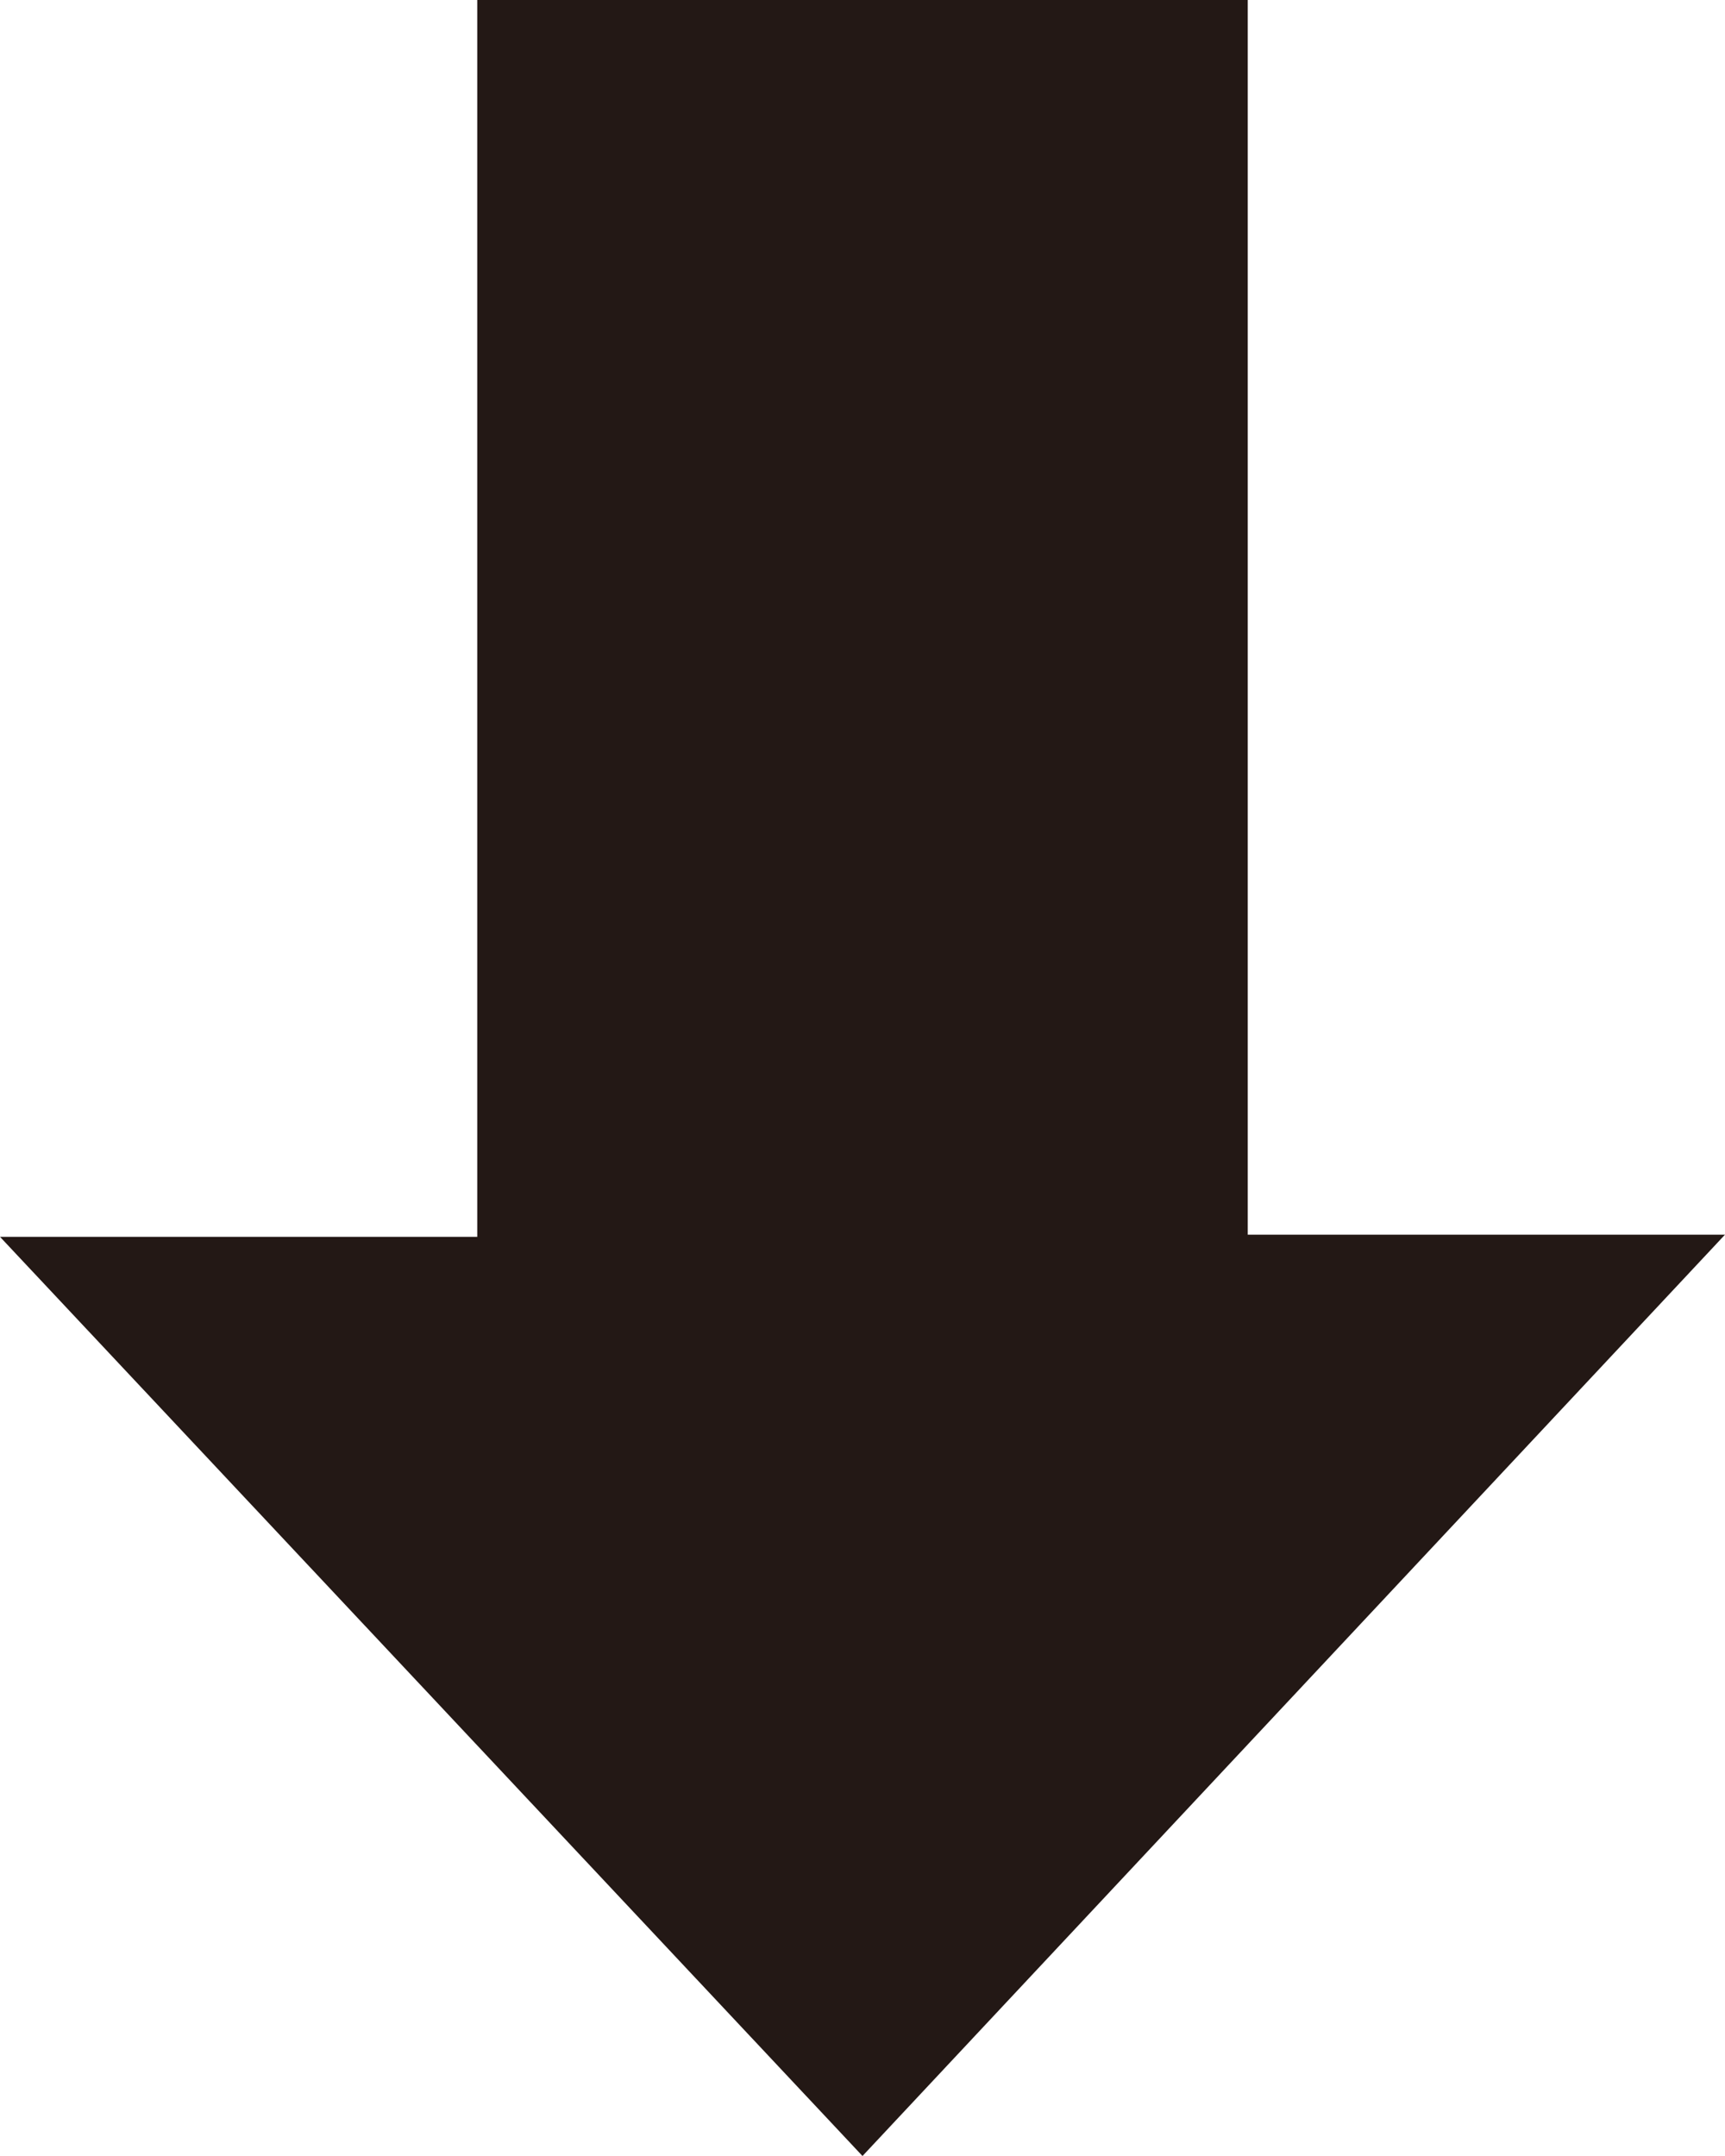
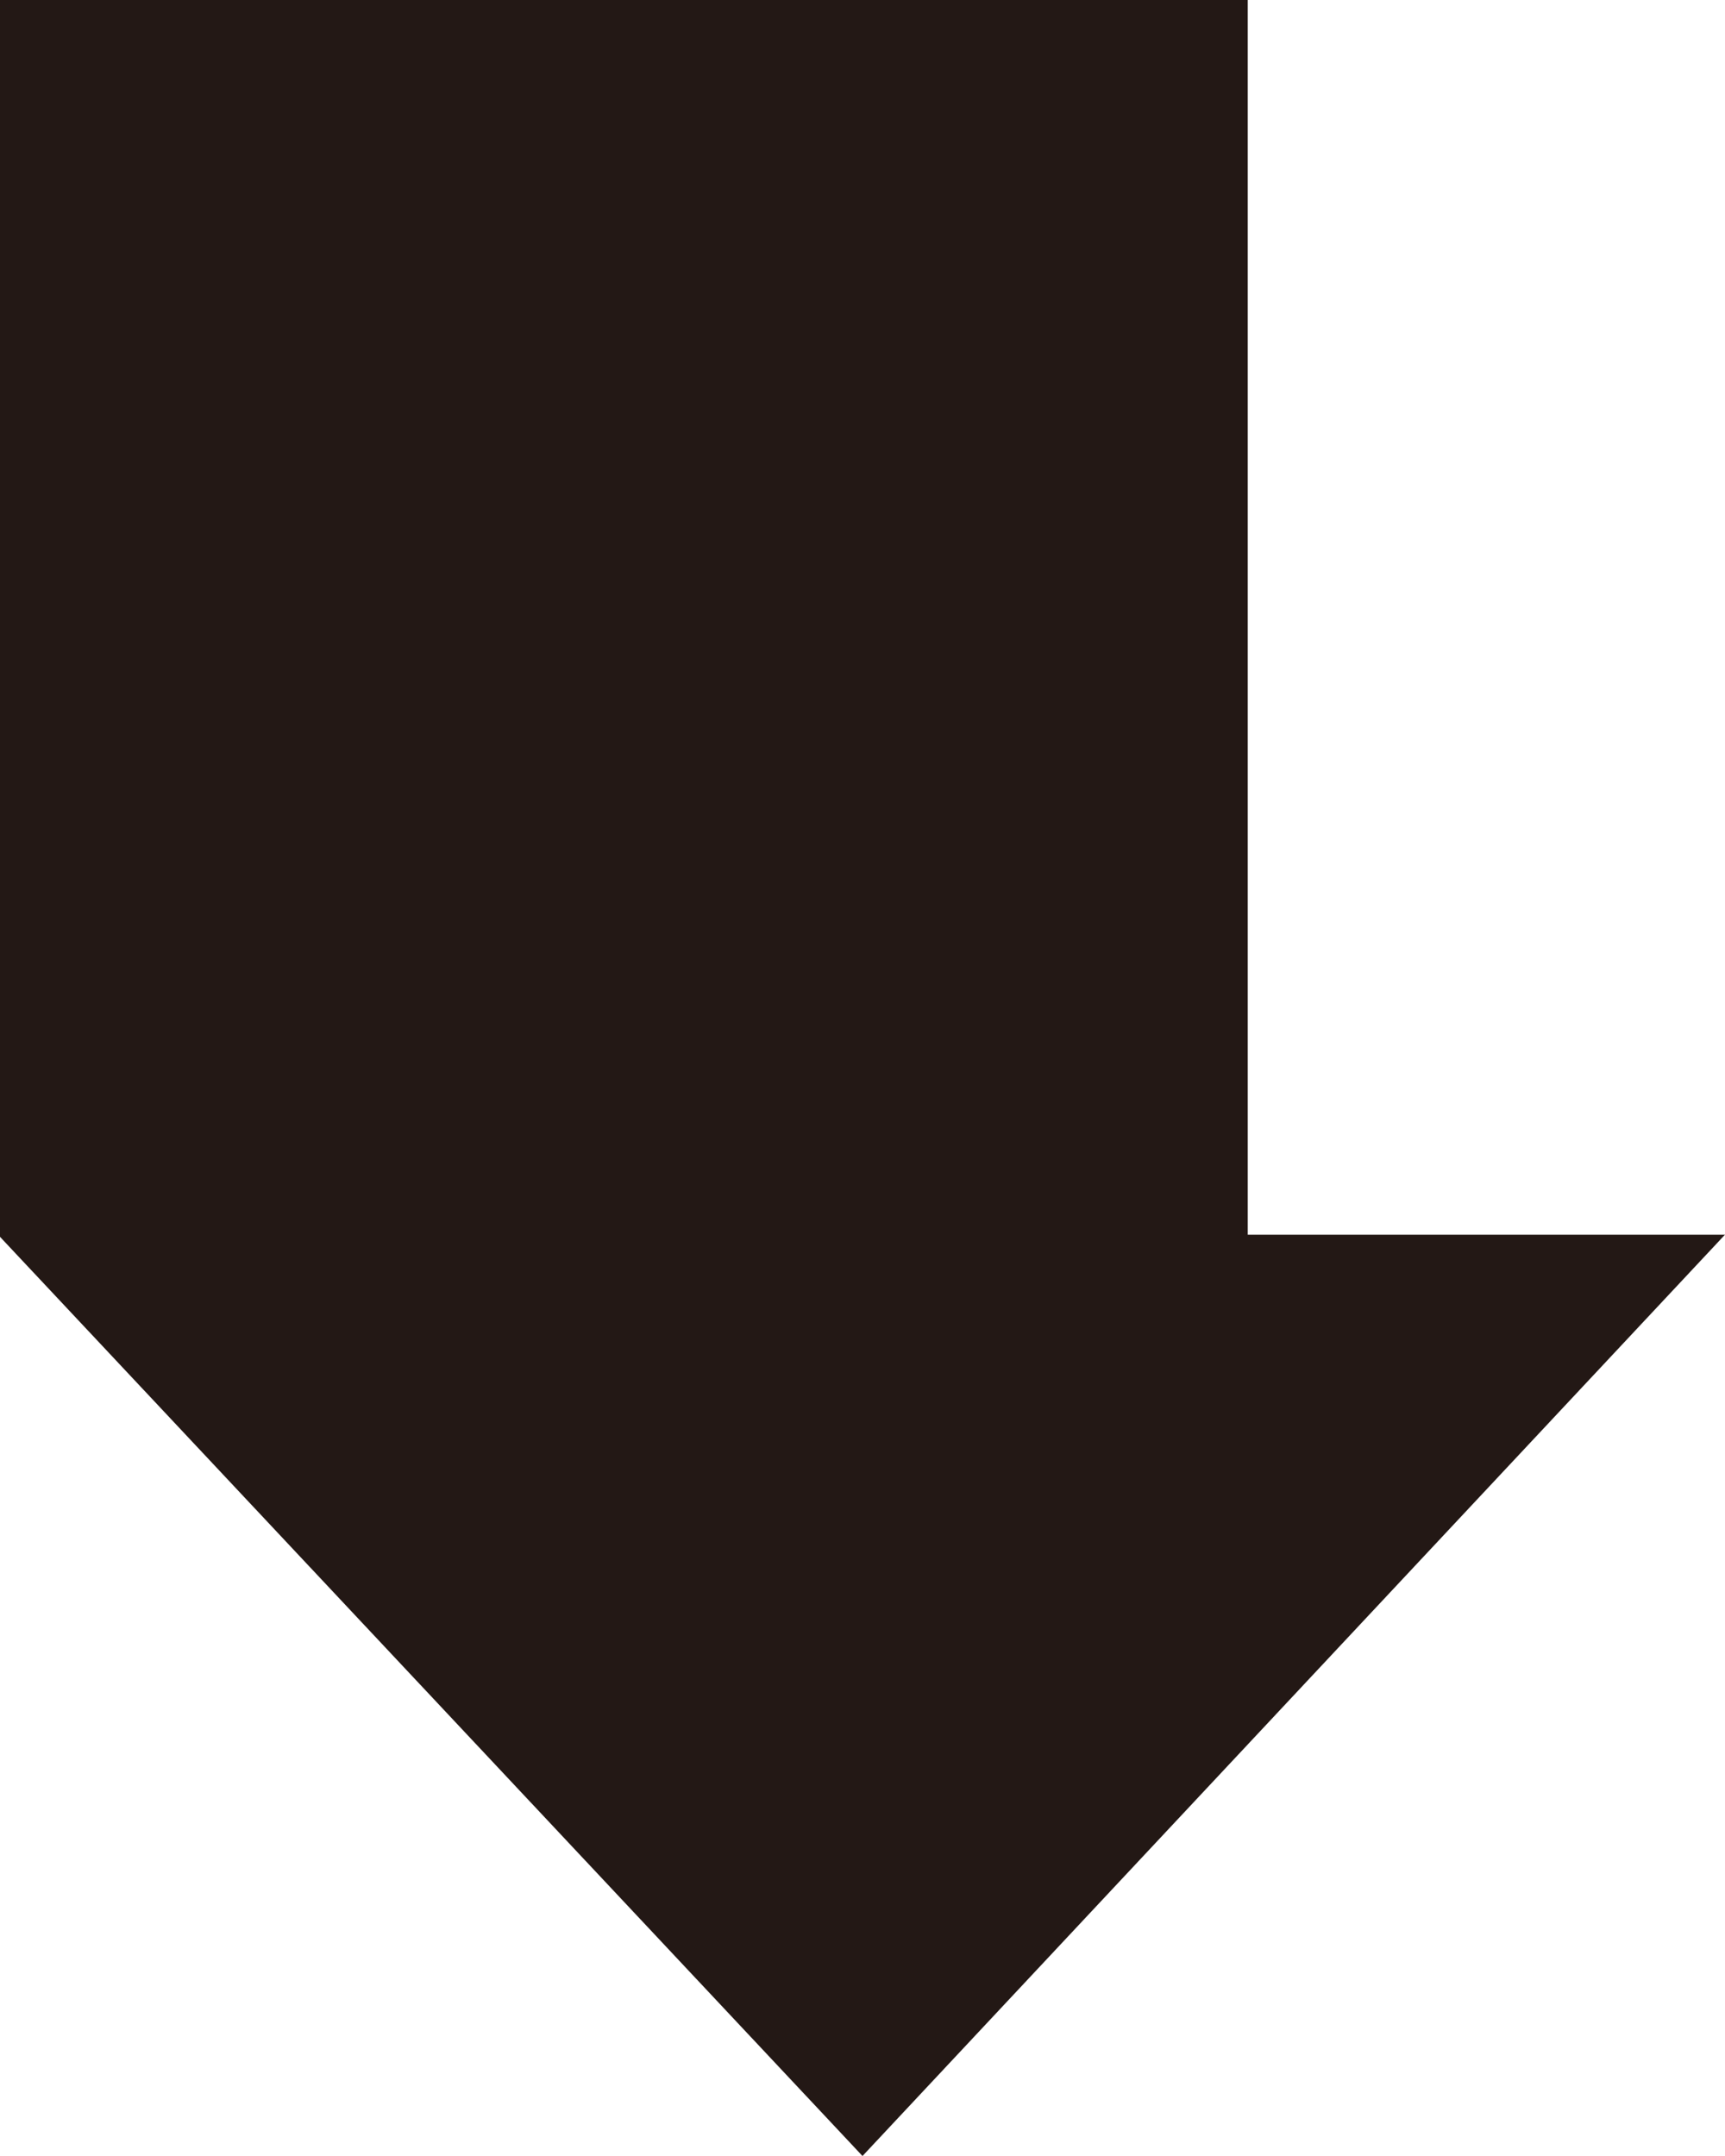
<svg xmlns="http://www.w3.org/2000/svg" viewBox="0 0 24 30">
  <defs>
    <style>.cls-1{fill:#231815;}</style>
  </defs>
  <title>svg</title>
  <g id="レイヤー_2" data-name="レイヤー 2">
    <g id="_content" data-name=" content">
-       <path class="cls-1" d="M17.36,0V17.18l6.64,0L12,30,0,17.21l6.64,0V0Z" />
+       <path class="cls-1" d="M17.36,0V17.18l6.64,0L12,30,0,17.21V0Z" />
    </g>
  </g>
</svg>